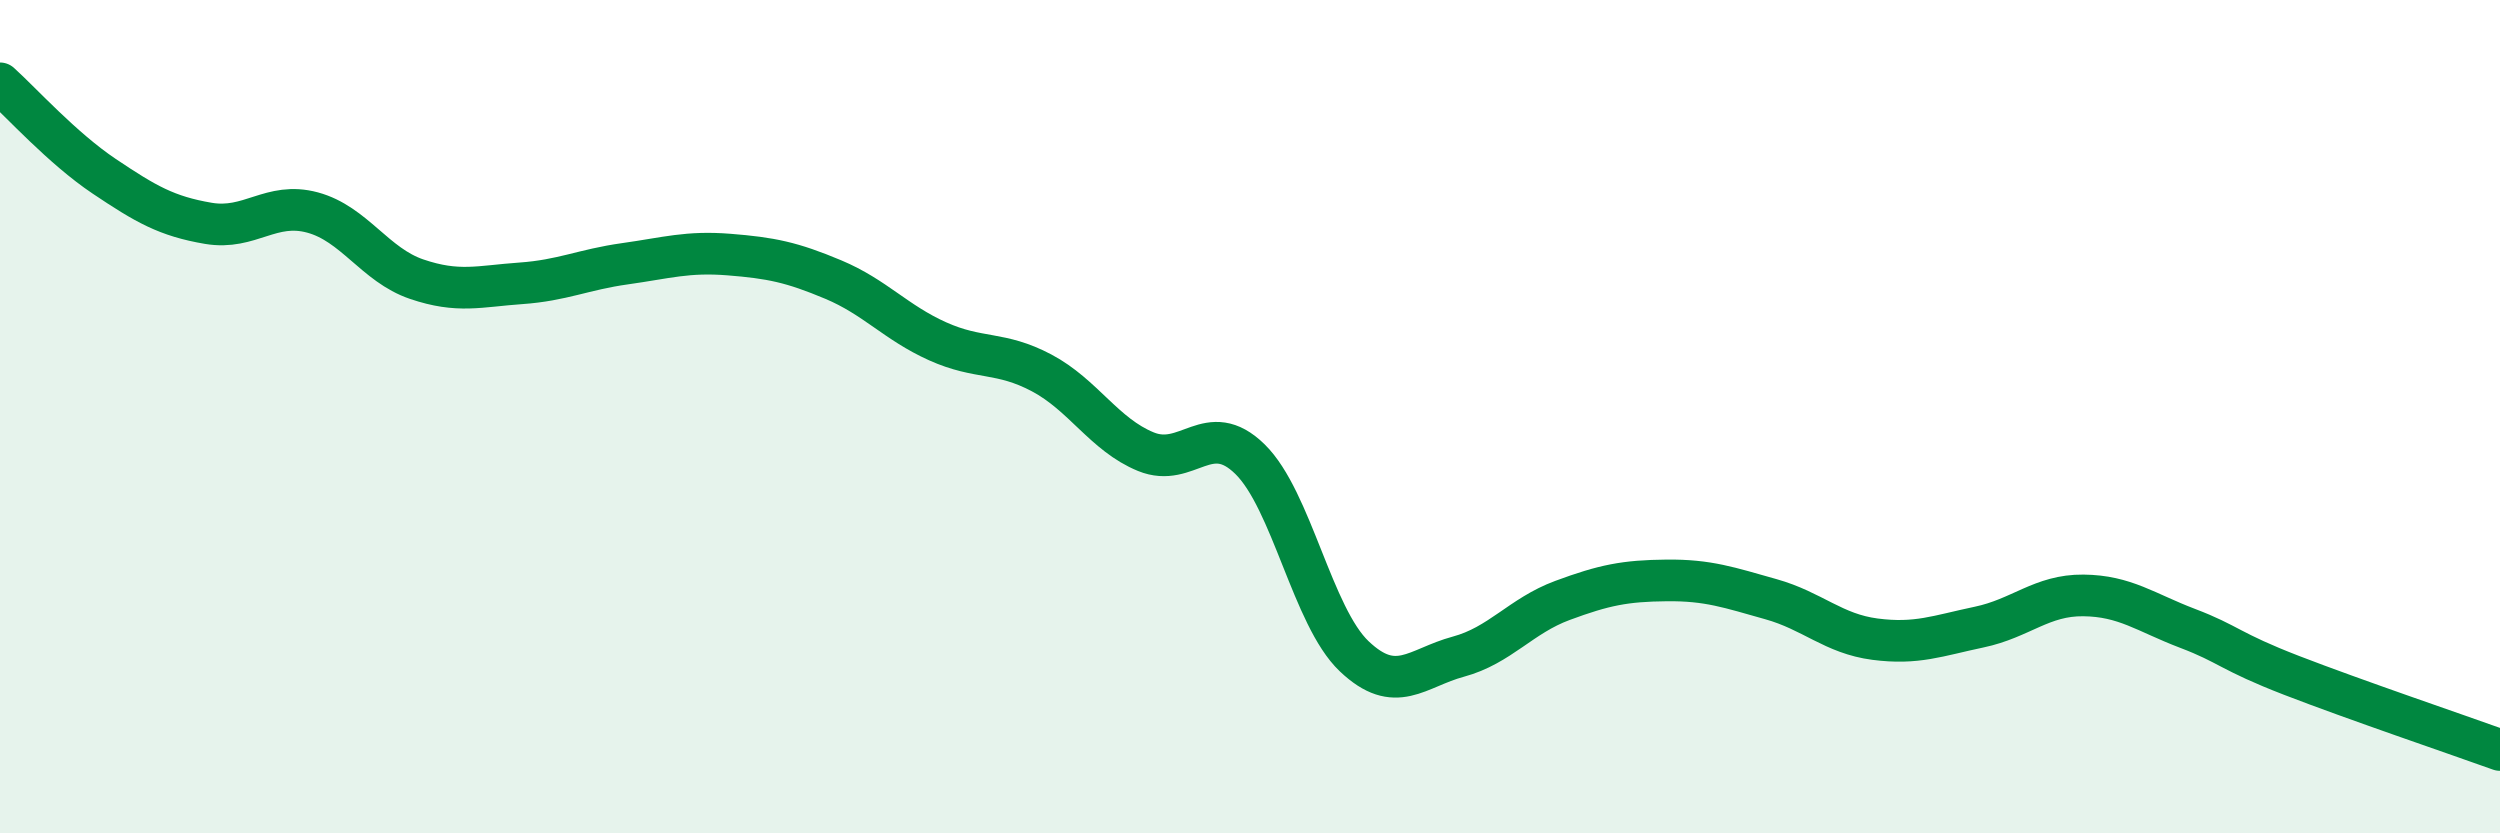
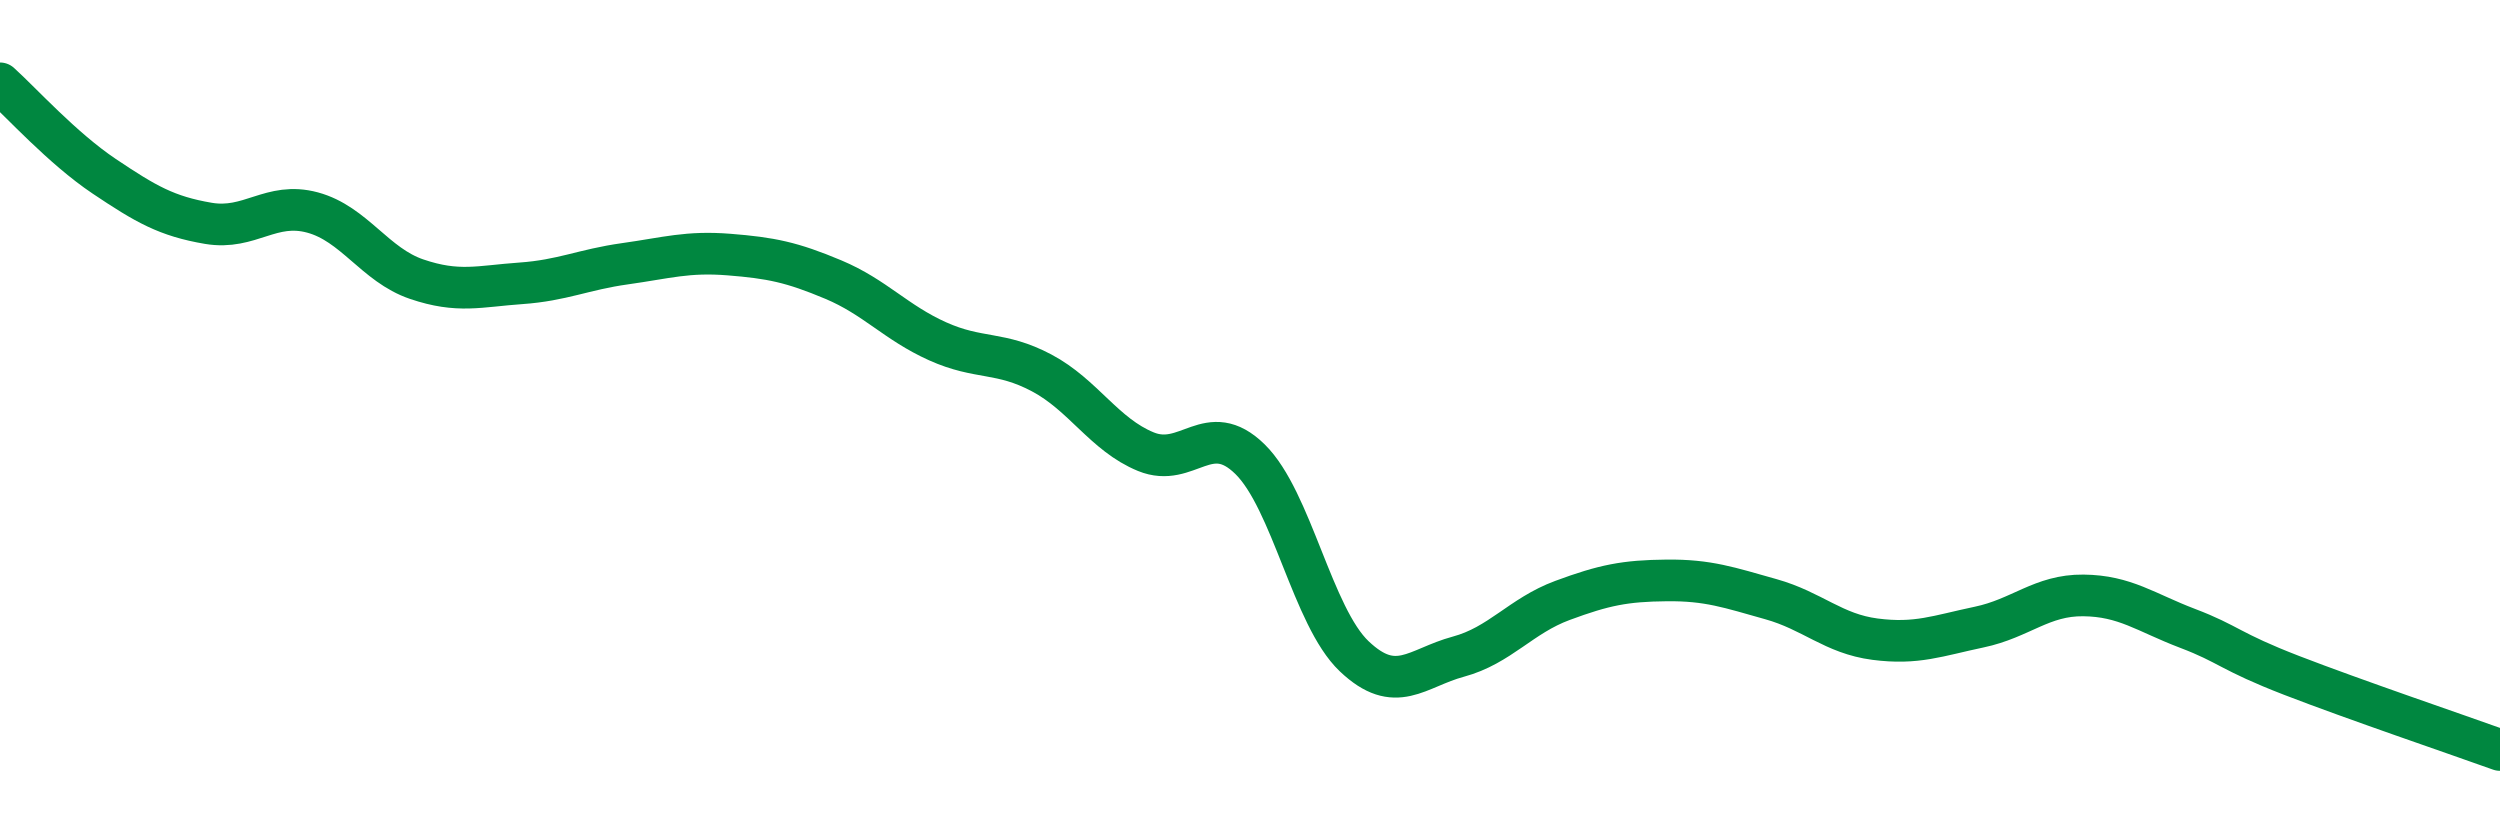
<svg xmlns="http://www.w3.org/2000/svg" width="60" height="20" viewBox="0 0 60 20">
-   <path d="M 0,2 C 0.5,2.45 1.5,3.56 2.5,4.23 C 3.5,4.9 4,5.19 5,5.36 C 6,5.53 6.5,4.83 7.5,5.1 C 8.5,5.37 9,6.36 10,6.7 C 11,7.04 11.5,6.87 12.5,6.8 C 13.5,6.73 14,6.47 15,6.33 C 16,6.19 16.5,6.03 17.5,6.11 C 18.5,6.19 19,6.29 20,6.71 C 21,7.13 21.5,7.74 22.5,8.19 C 23.5,8.64 24,8.42 25,8.95 C 26,9.48 26.5,10.43 27.5,10.84 C 28.5,11.25 29,10.04 30,11.02 C 31,12 31.5,14.8 32.5,15.75 C 33.5,16.7 34,16.03 35,15.76 C 36,15.49 36.5,14.78 37.5,14.41 C 38.5,14.04 39,13.94 40,13.93 C 41,13.92 41.5,14.1 42.5,14.38 C 43.5,14.66 44,15.21 45,15.34 C 46,15.47 46.5,15.26 47.5,15.05 C 48.5,14.84 49,14.28 50,14.29 C 51,14.3 51.5,14.7 52.5,15.08 C 53.5,15.46 53.5,15.63 55,16.21 C 56.5,16.79 59,17.64 60,18L60 20L0 20Z" fill="#008740" opacity="0.1" stroke-linecap="round" stroke-linejoin="round" />
  <path d="M 0,2 C 0.5,2.45 1.5,3.56 2.5,4.23 C 3.5,4.9 4,5.19 5,5.36 C 6,5.53 6.5,4.83 7.5,5.1 C 8.5,5.37 9,6.36 10,6.7 C 11,7.04 11.5,6.87 12.5,6.8 C 13.5,6.73 14,6.47 15,6.33 C 16,6.19 16.5,6.03 17.5,6.11 C 18.5,6.19 19,6.29 20,6.71 C 21,7.13 21.5,7.74 22.5,8.19 C 23.5,8.64 24,8.42 25,8.95 C 26,9.48 26.5,10.43 27.5,10.84 C 28.5,11.25 29,10.04 30,11.02 C 31,12 31.5,14.8 32.5,15.75 C 33.5,16.7 34,16.03 35,15.76 C 36,15.49 36.5,14.78 37.5,14.41 C 38.5,14.04 39,13.94 40,13.93 C 41,13.92 41.5,14.1 42.5,14.38 C 43.5,14.66 44,15.21 45,15.34 C 46,15.47 46.5,15.26 47.5,15.05 C 48.5,14.84 49,14.28 50,14.29 C 51,14.3 51.5,14.7 52.5,15.08 C 53.5,15.46 53.5,15.63 55,16.21 C 56.5,16.79 59,17.64 60,18" stroke="#008740" stroke-width="1" fill="none" stroke-linecap="round" stroke-linejoin="round" />
</svg>